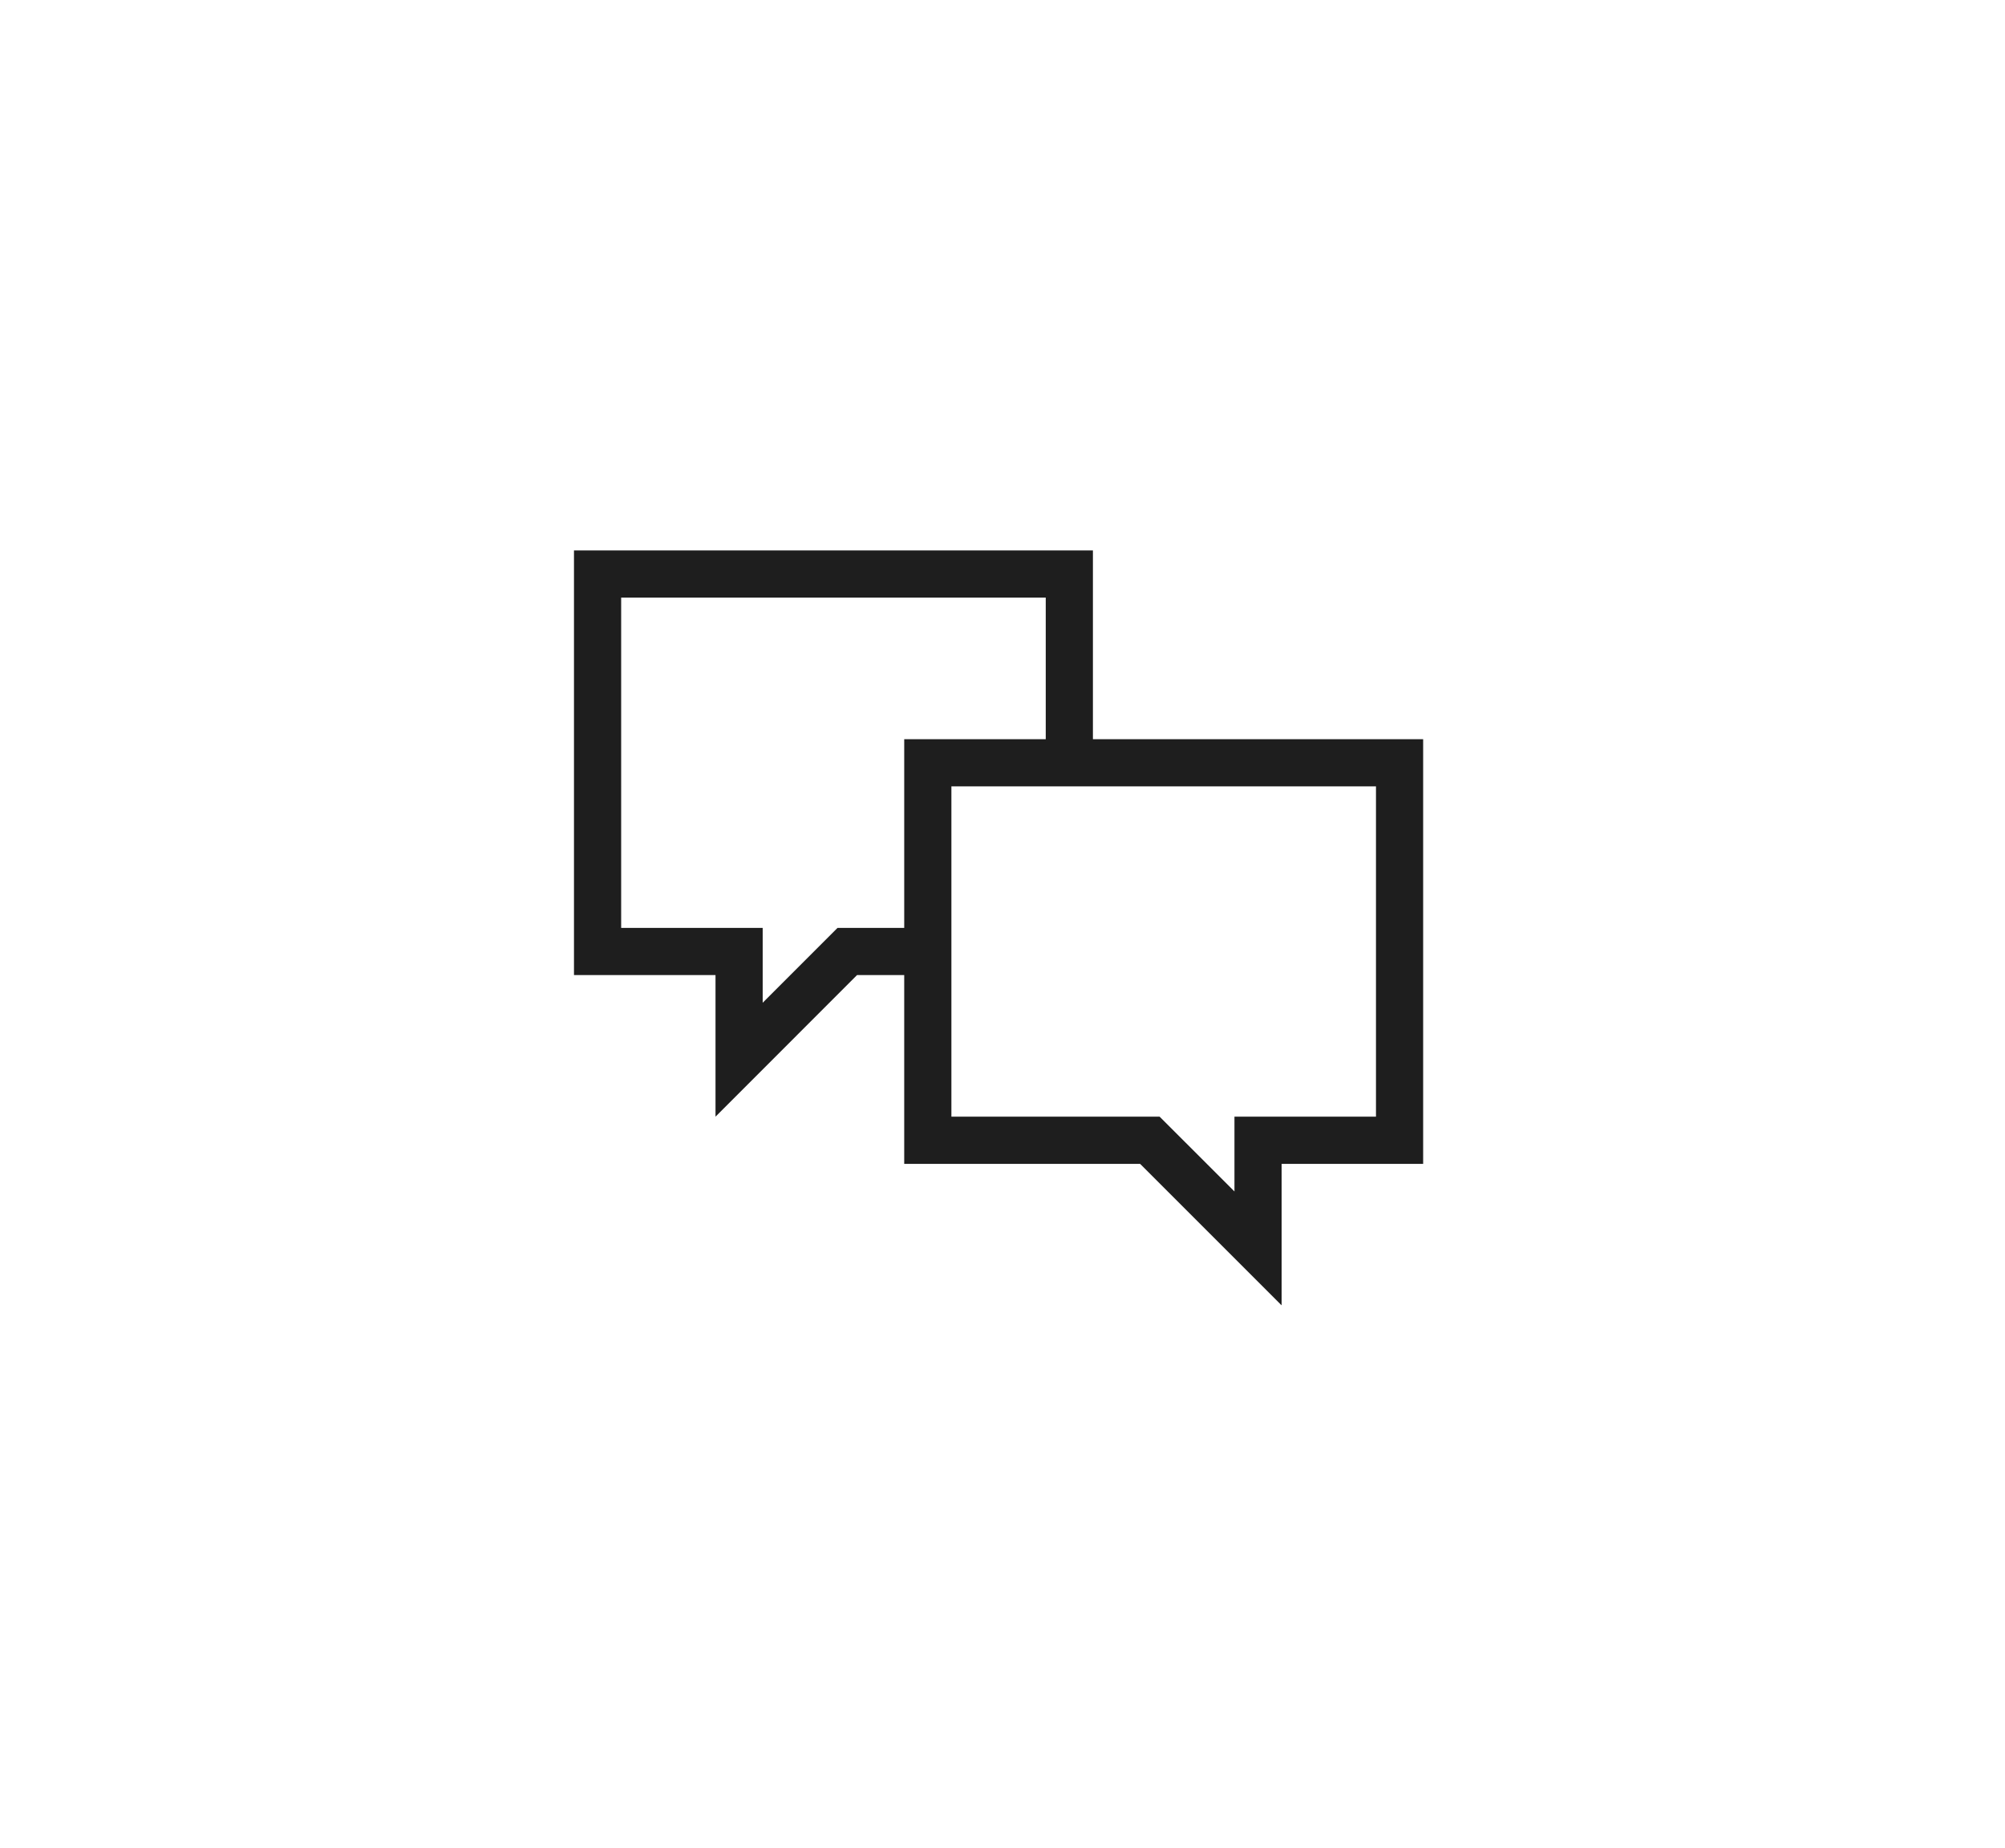
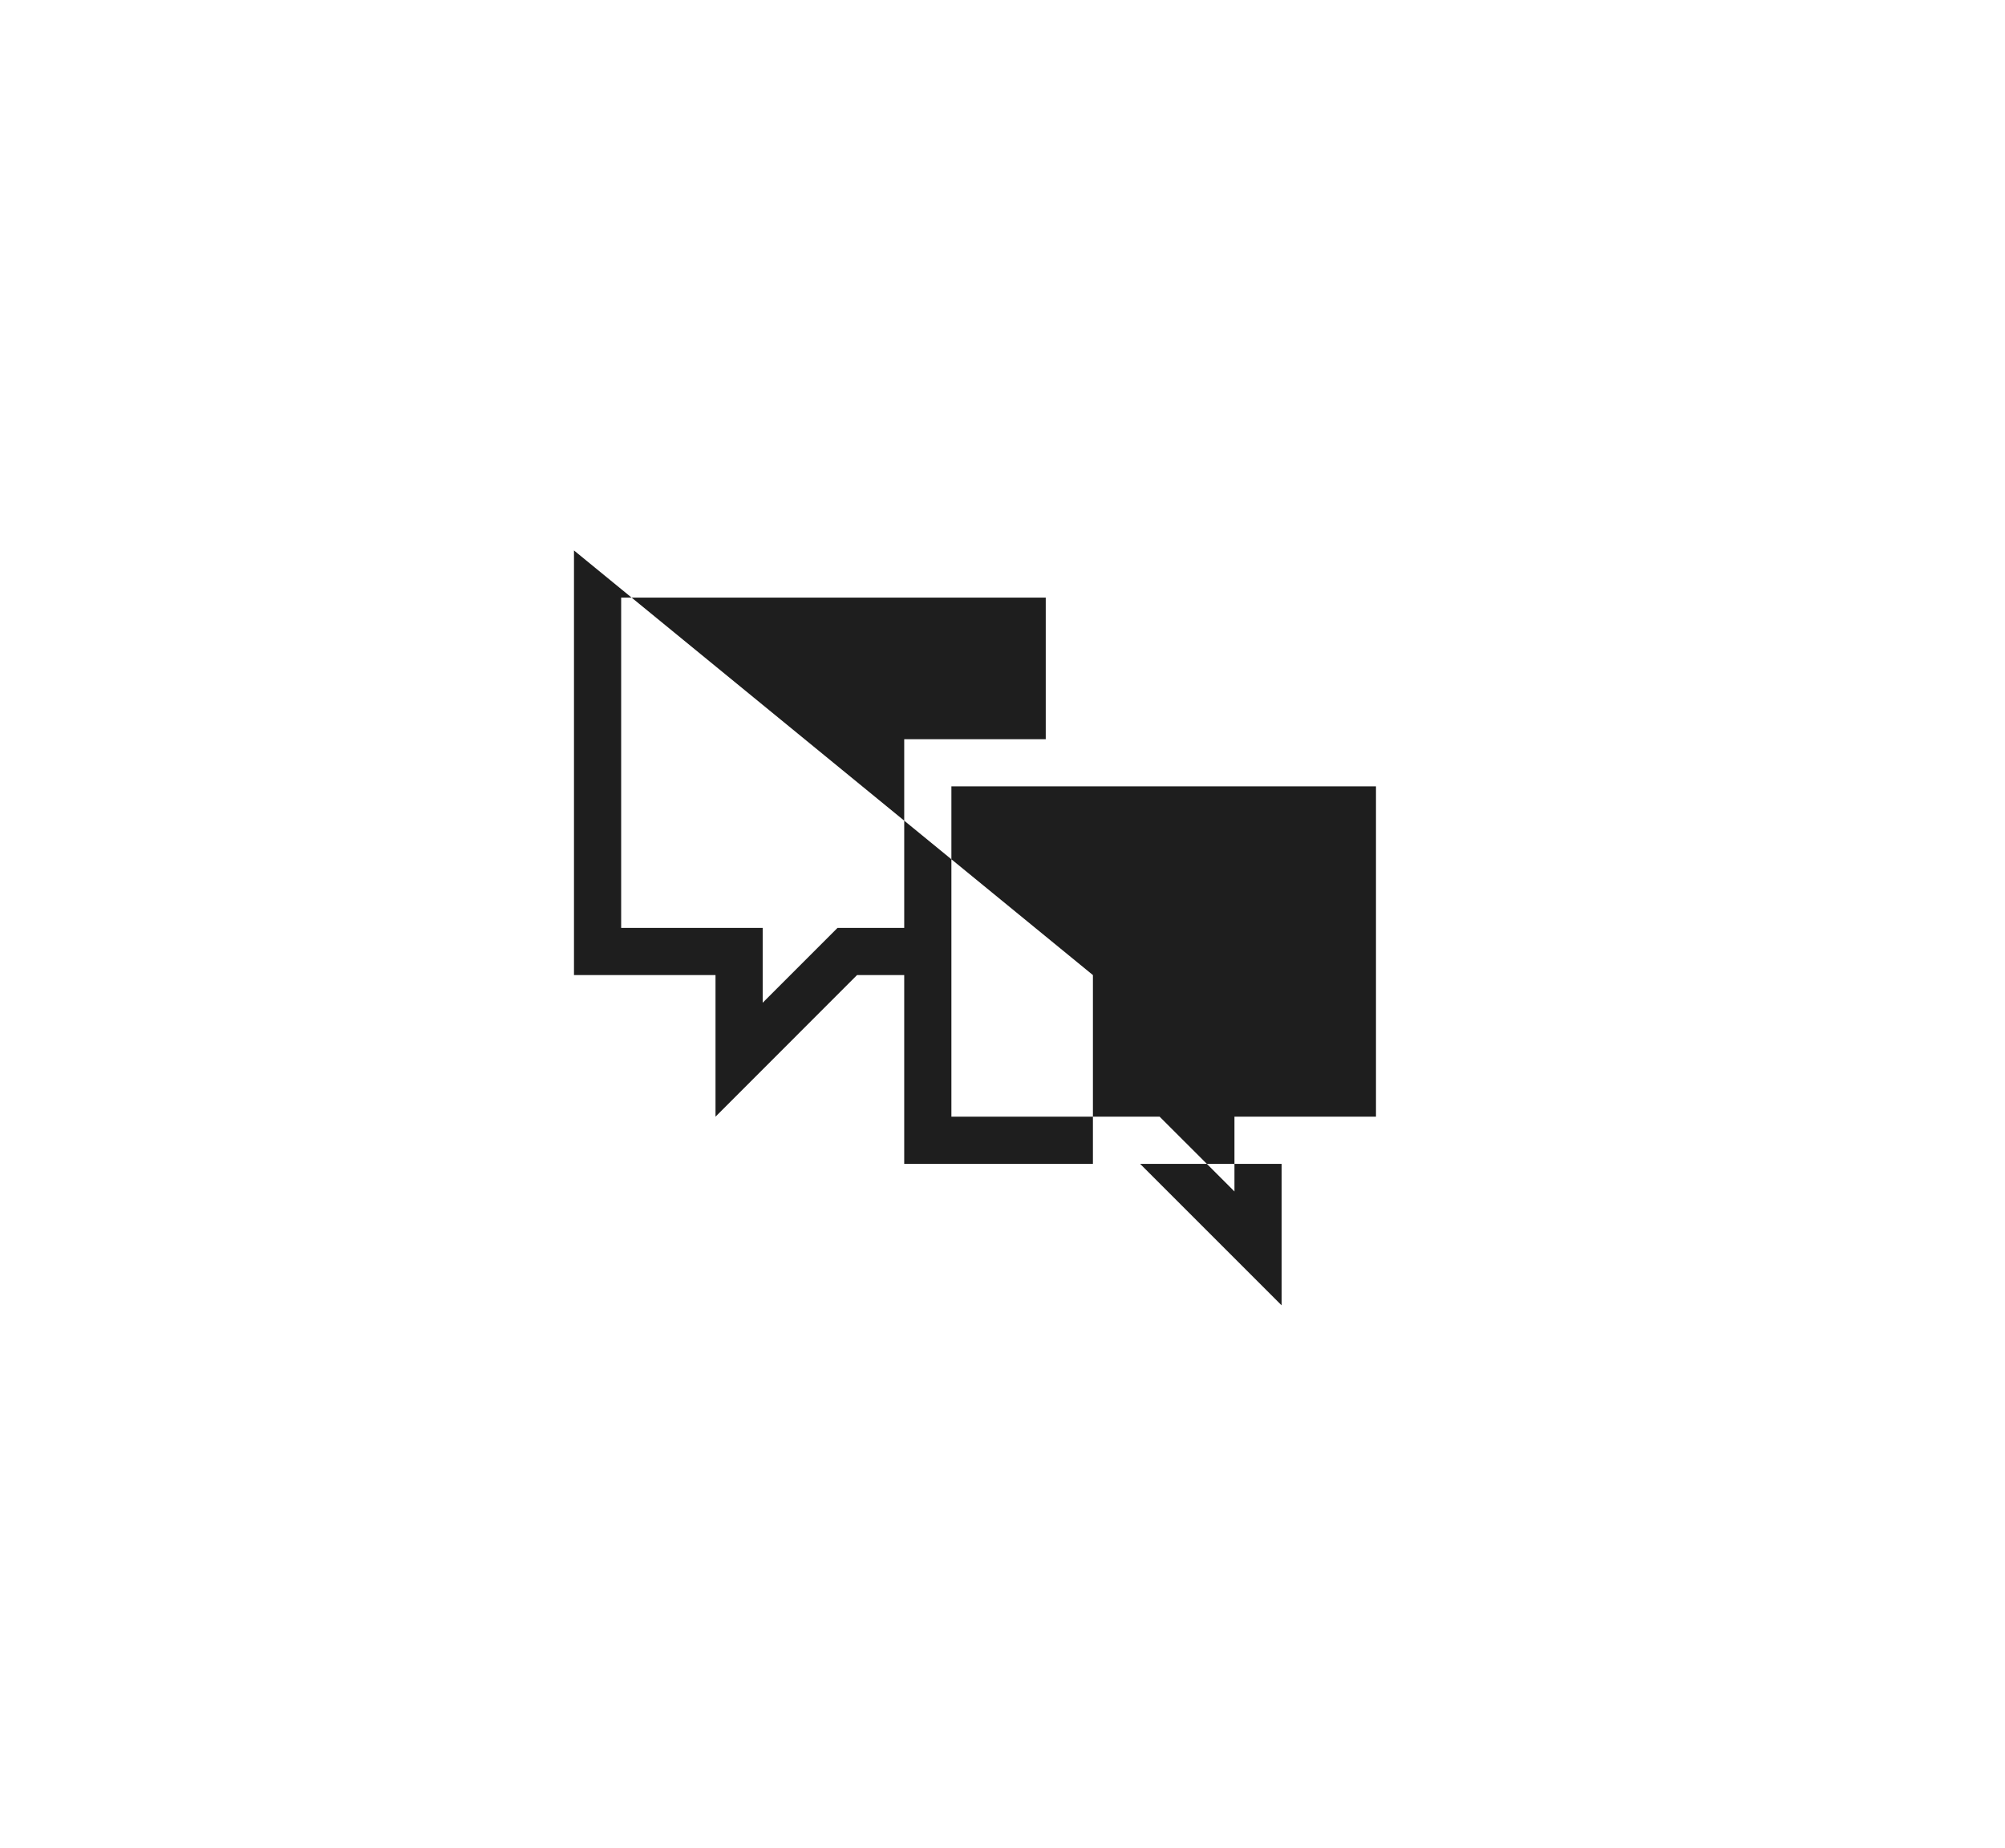
<svg xmlns="http://www.w3.org/2000/svg" height="235" viewBox="0 0 255 235" width="255">
  <g fill="none" fill-rule="evenodd">
-     <path d="m0 0h255v235h-255z" fill="#fff" />
-     <path d="m73 70v54h18v18.006l18-18.006h6v24.006h30l18 17.994v-17.994h18v-54h-42v-24.006zm6 6h54v18.006h-18v23.994h-8.484l-9.516 9.516v-9.516h-18zm42 24h54v42.006h-18v9.51l-9.516-9.51h-26.484z" fill="#1e1e1e" />
+     <path d="m73 70v54h18v18.006l18-18.006h6v24.006h30l18 17.994v-17.994h18h-42v-24.006zm6 6h54v18.006h-18v23.994h-8.484l-9.516 9.516v-9.516h-18zm42 24h54v42.006h-18v9.51l-9.516-9.51h-26.484z" fill="#1e1e1e" />
  </g>
</svg>